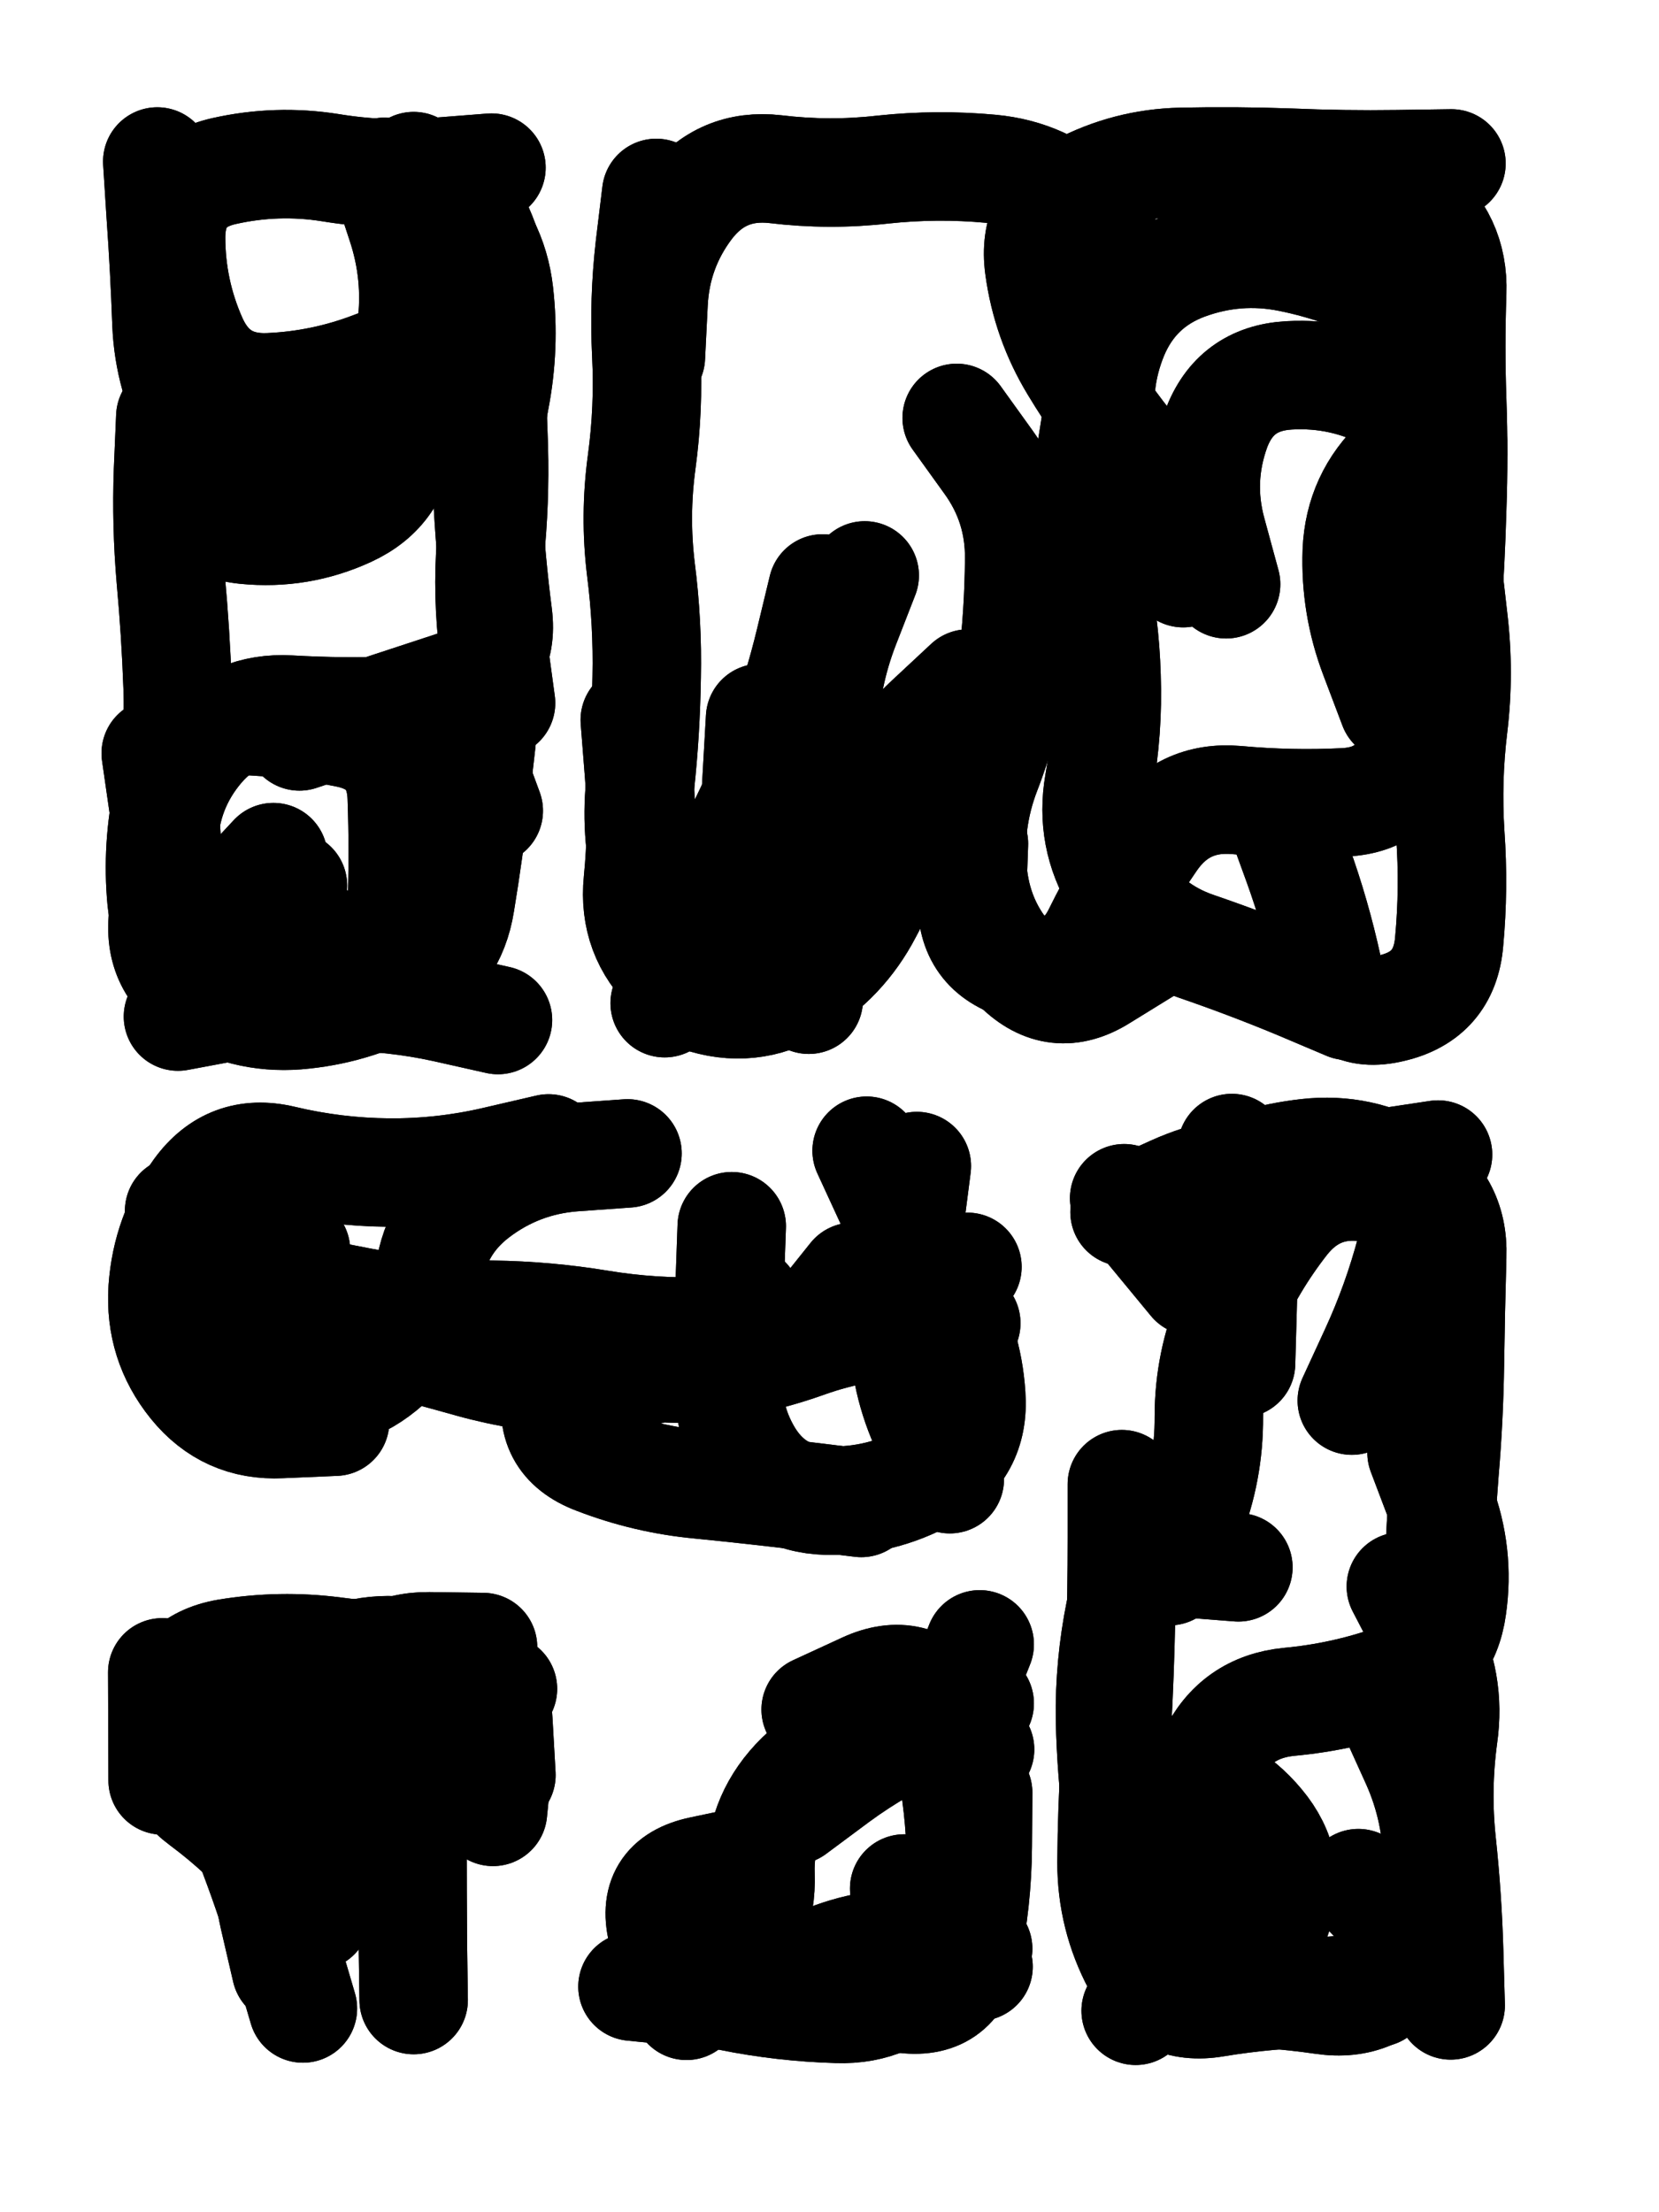
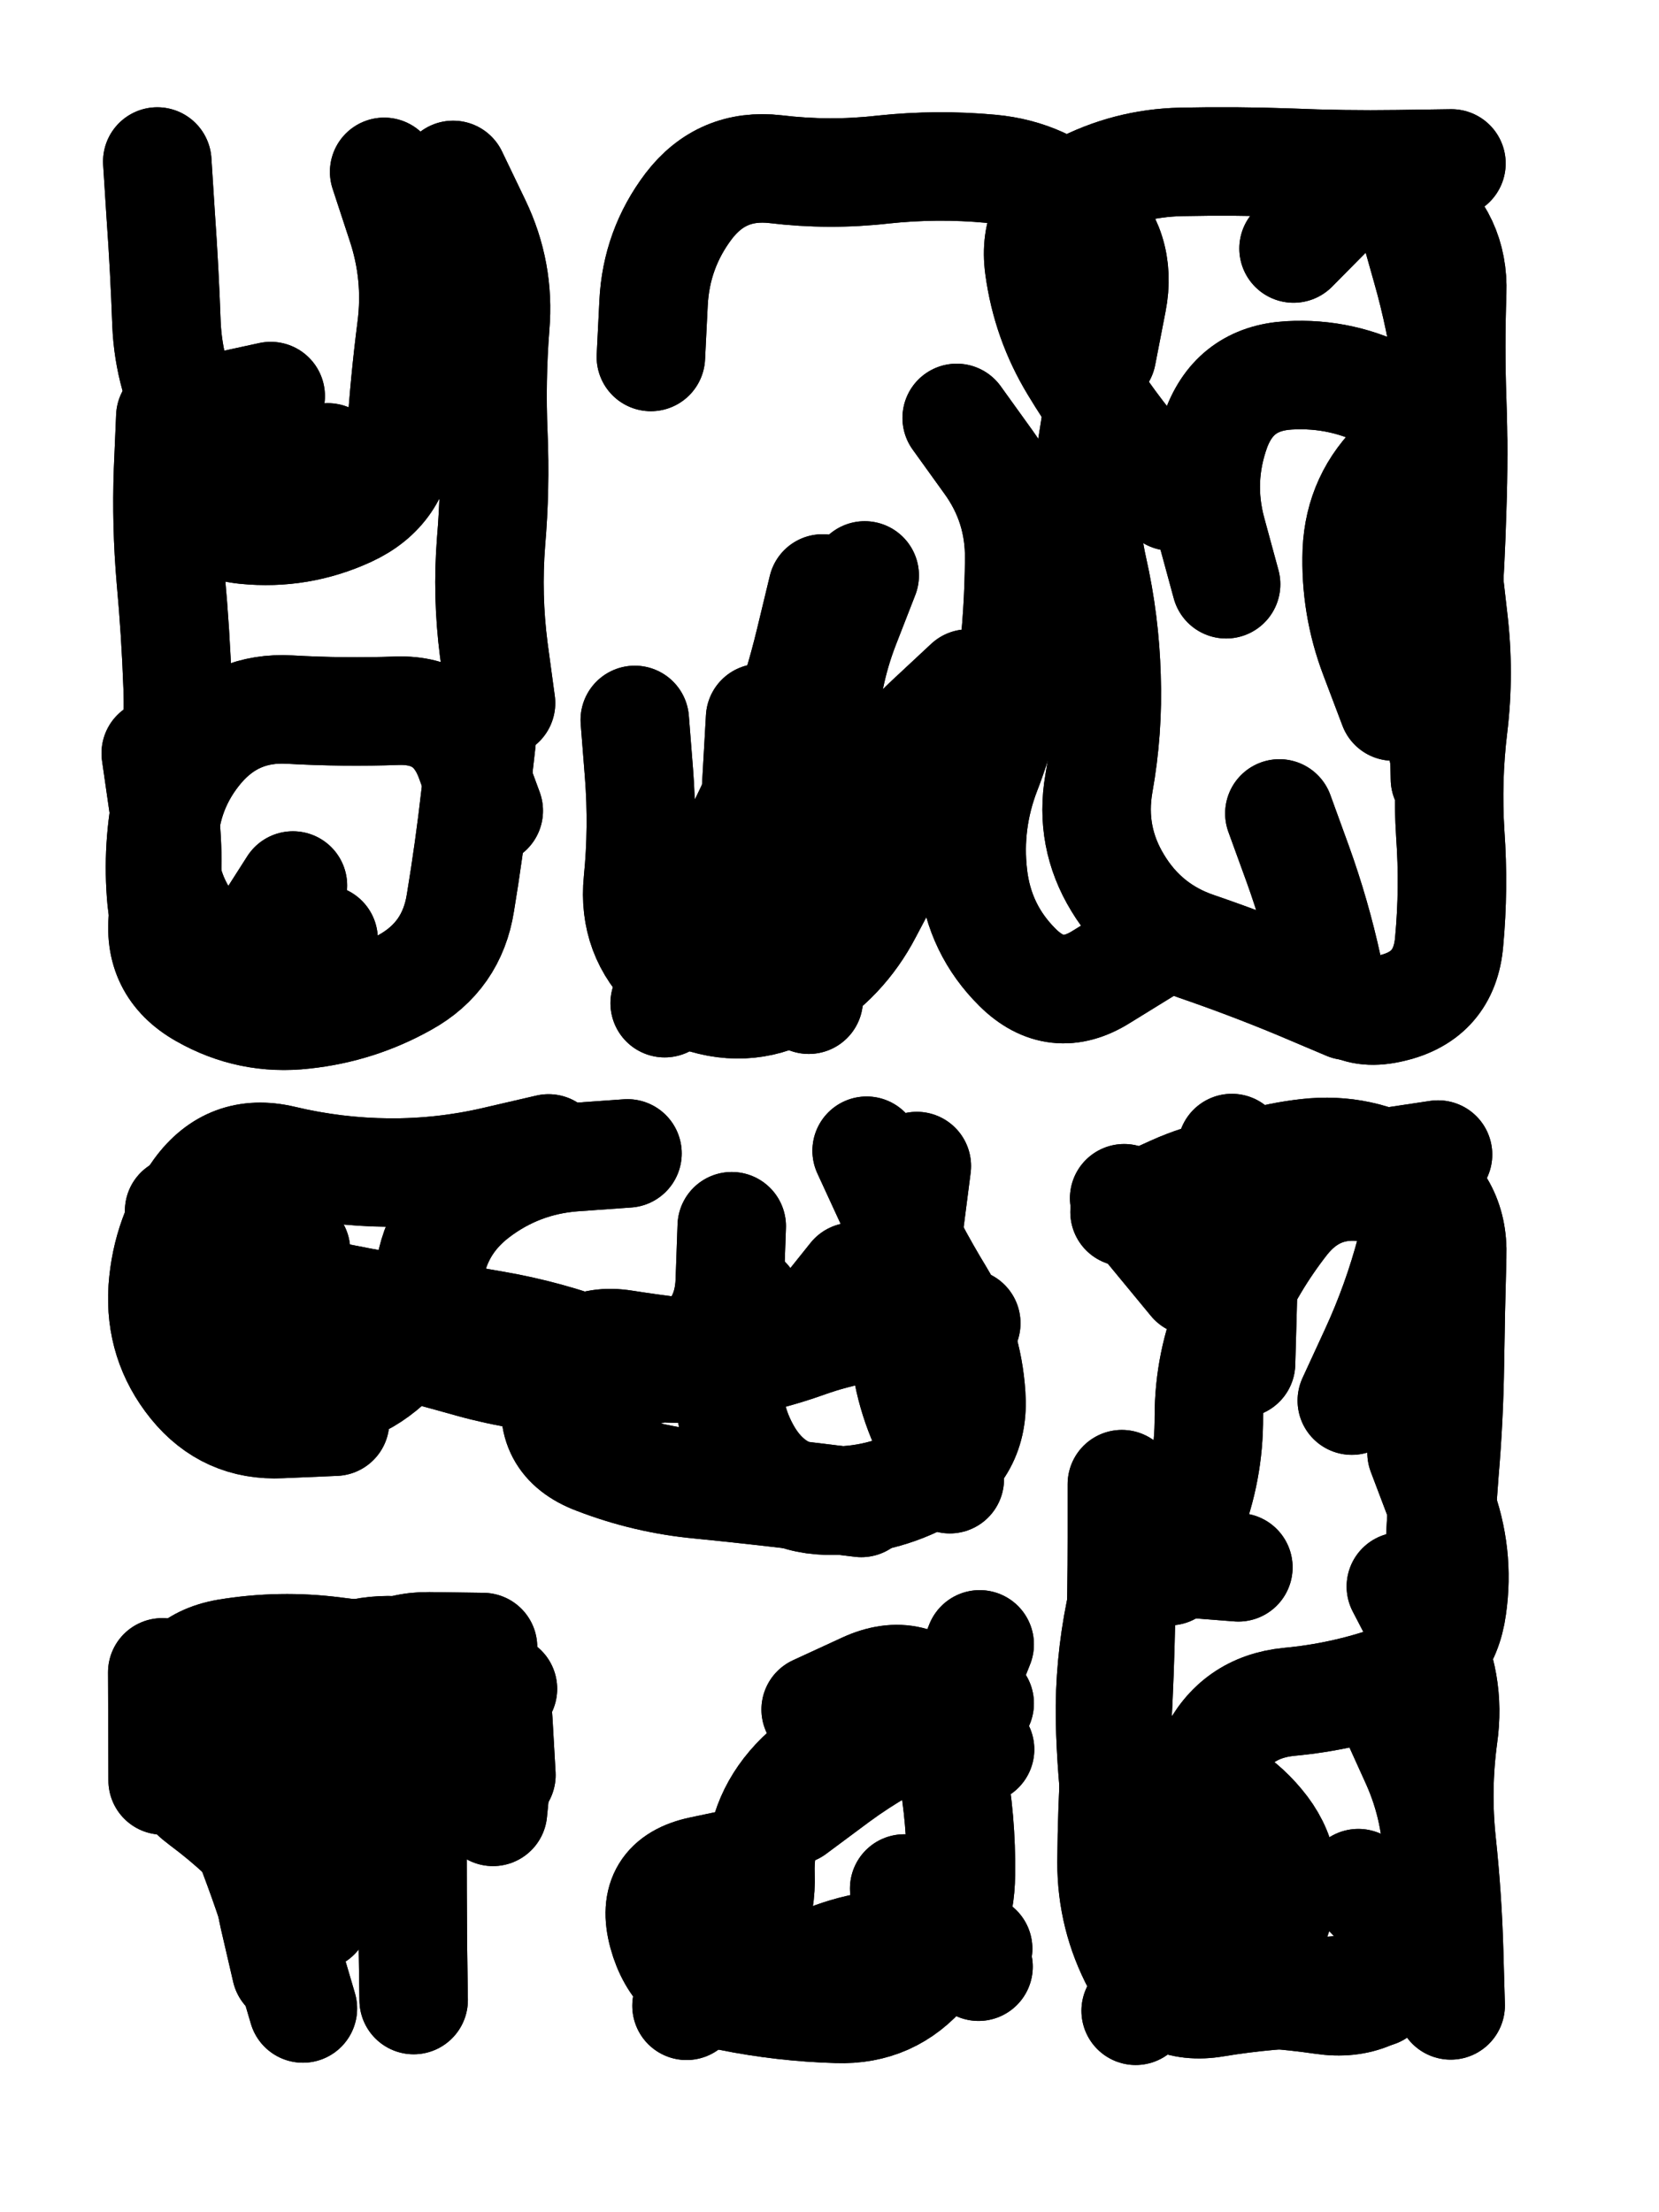
<svg xmlns="http://www.w3.org/2000/svg" viewBox="0 0 4329 5772">
  <title>Infinite Scribble #5039</title>
  <defs>
    <filter id="piece_5039_3_4_filter" x="-100" y="-100" width="4529" height="5972" filterUnits="userSpaceOnUse">
      <feTurbulence result="lineShape_distorted_turbulence" type="turbulence" baseFrequency="3533e-6" numOctaves="3" />
      <feGaussianBlur in="lineShape_distorted_turbulence" result="lineShape_distorted_turbulence_smoothed" stdDeviation="22640e-3" />
      <feDisplacementMap in="SourceGraphic" in2="lineShape_distorted_turbulence_smoothed" result="lineShape_distorted_results_shifted" scale="22640e-2" xChannelSelector="R" yChannelSelector="G" />
      <feOffset in="lineShape_distorted_results_shifted" result="lineShape_distorted" dx="-5660e-2" dy="-5660e-2" />
      <feGaussianBlur in="lineShape_distorted" result="lineShape_1" stdDeviation="14150e-3" />
      <feColorMatrix in="lineShape_1" result="lineShape" type="matrix" values="1 0 0 0 0  0 1 0 0 0  0 0 1 0 0  0 0 0 16980e-3 -8490e-3" />
      <feGaussianBlur in="lineShape" result="shrank_blurred" stdDeviation="14433e-3" />
      <feColorMatrix in="shrank_blurred" result="shrank" type="matrix" values="1 0 0 0 0 0 1 0 0 0 0 0 1 0 0 0 0 0 12904e-3 -8546e-3" />
      <feColorMatrix in="lineShape" result="border_filled" type="matrix" values="0.6 0 0 0 -0.3  0 0.6 0 0 -0.3  0 0 0.6 0 -0.3  0 0 0 1 0" />
      <feComposite in="border_filled" in2="shrank" result="border" operator="out" />
      <feMorphology in="lineShape" result="linestyle0_erode" operator="erode" radius="0" />
      <feColorMatrix in="linestyle0_erode" result="linestyle0" type="matrix" values="0.8 0 0 0 -0.1  0 0.8 0 0 -0.1  0 0 0.8 0 -0.1  0 0 0 1 0" />
      <feMorphology in="lineShape" result="linestylea_erode" operator="erode" radius="28300e-3" />
      <feColorMatrix in="linestylea_erode" result="linestylea" type="matrix" values="0.95 0 0 0 0  0 0.95 0 0 0  0 0 0.95 0 0  0 0 0 1 0" />
      <feMorphology in="lineShape" result="linestyleb_erode" operator="erode" radius="56600e-3" />
      <feColorMatrix in="linestyleb_erode" result="linestyleb" type="matrix" values="1.1 0 0 0 0.05  0 1.1 0 0 0.05  0 0 1.1 0 0.05  0 0 0 1 0" />
      <feMorphology in="lineShape" result="linestylec_erode" operator="erode" radius="84900e-3" />
      <feColorMatrix in="linestylec_erode" result="linestylec" type="matrix" values="1.2 0 0 0 0.08  0 1.2 0 0 0.08  0 0 1.2 0 0.08  0 0 0 1 0" />
      <feMorphology in="lineShape" result="linestyled_erode" operator="erode" radius="113200e-3" />
      <feColorMatrix in="linestyled_erode" result="linestyled" type="matrix" values="1.3 0 0 0 0.12  0 1.3 0 0 0.12  0 0 1.3 0 0.12  0 0 0 1 0" />
      <feMerge result="combined_linestyle">
        <feMergeNode in="lineShape" />
        <feMergeNode in="linestyle0" />
        <feMergeNode in="linestylea" />
        <feMergeNode in="linestyleb" />
        <feMergeNode in="linestylec" />
        <feMergeNode in="linestyled" />
      </feMerge>
      <feGaussianBlur in="combined_linestyle" result="shapes_linestyle_blurred" stdDeviation="28300e-3" />
      <feMerge result="shapes_linestyle">
        <feMergeNode in="linestyle0" />
        <feMergeNode in="shapes_linestyle_blurred" />
      </feMerge>
      <feComposite in="shapes_linestyle" in2="shrank" result="shapes_linestyle_cropped" operator="in" />
      <feComposite in="border" in2="shapes_linestyle_cropped" result="shapes" operator="over" />
    </filter>
    <filter id="piece_5039_3_4_shadow" x="-100" y="-100" width="4529" height="5972" filterUnits="userSpaceOnUse">
      <feColorMatrix in="SourceGraphic" result="result_blackened" type="matrix" values="0 0 0 0 0  0 0 0 0 0  0 0 0 0 0  0 0 0 0.8 0" />
      <feGaussianBlur in="result_blackened" result="result_blurred" stdDeviation="84900e-3" />
      <feComposite in="SourceGraphic" in2="result_blurred" result="result" operator="over" />
    </filter>
    <filter id="piece_5039_3_4_overall" x="-100" y="-100" width="4529" height="5972" filterUnits="userSpaceOnUse">
      <feTurbulence result="background_texture_bumps" type="fractalNoise" baseFrequency="41e-3" numOctaves="3" />
      <feDiffuseLighting in="background_texture_bumps" result="background_texture" surfaceScale="1" diffuseConstant="2" lighting-color="#aaa">
        <feDistantLight azimuth="225" elevation="20" />
      </feDiffuseLighting>
      <feColorMatrix in="background_texture" result="background_texturelightened" type="matrix" values="0.6 0 0 0 0.8  0 0.6 0 0 0.8  0 0 0.6 0 0.8  0 0 0 1 0" />
      <feColorMatrix in="SourceGraphic" result="background_darkened" type="matrix" values="2 0 0 0 -1  0 2 0 0 -1  0 0 2 0 -1  0 0 0 1 0" />
      <feMorphology in="background_darkened" result="background_glow_1_thicken" operator="dilate" radius="0" />
      <feColorMatrix in="background_glow_1_thicken" result="background_glow_1_thicken_colored" type="matrix" values="0 0 0 0 0  0 0 0 0 0  0 0 0 0 0  0 0 0 0.7 0" />
      <feGaussianBlur in="background_glow_1_thicken_colored" result="background_glow_1" stdDeviation="96400e-3" />
      <feMorphology in="background_darkened" result="background_glow_2_thicken" operator="dilate" radius="0" />
      <feColorMatrix in="background_glow_2_thicken" result="background_glow_2_thicken_colored" type="matrix" values="0 0 0 0 0  0 0 0 0 0  0 0 0 0 0  0 0 0 0 0" />
      <feGaussianBlur in="background_glow_2_thicken_colored" result="background_glow_2" stdDeviation="0" />
      <feComposite in="background_glow_1" in2="background_glow_2" result="background_glow" operator="out" />
      <feBlend in="background_glow" in2="background_texturelightened" result="background" mode="normal" />
    </filter>
    <clipPath id="piece_5039_3_4_clip">
      <rect x="0" y="0" width="4329" height="5772" />
    </clipPath>
    <g id="layer_5" filter="url(#piece_5039_3_4_filter)" stroke-width="283" stroke-linecap="round" fill="none">
      <path d="M 1313 1992 Q 1313 1992 1297 2132 Q 1281 2273 1258 2412 Q 1236 2552 1113 2620 Q 990 2689 849 2704 Q 709 2720 586 2650 Q 464 2581 483 2441 Q 503 2301 483 2161 L 463 2022 M 763 1090 Q 763 1090 625 1120 Q 488 1151 522 1288 Q 557 1425 697 1439 Q 838 1453 966 1394 Q 1094 1335 1103 1194 Q 1112 1053 1130 913 Q 1148 773 1103 639 L 1059 505" stroke="hsl(348,100%,50%)" />
      <path d="M 2313 1558 Q 2313 1558 2262 1689 Q 2211 1821 2206 1962 Q 2201 2103 2201 2244 Q 2201 2385 2184 2525 L 2167 2665 M 3692 1900 Q 3692 1900 3642 1768 Q 3592 1636 3597 1495 Q 3603 1354 3706 1258 Q 3809 1162 3685 1095 Q 3561 1028 3420 1036 Q 3279 1044 3230 1176 Q 3182 1309 3219 1445 L 3256 1581 M 3051 2531 Q 3051 2531 2931 2605 Q 2812 2680 2712 2581 Q 2612 2482 2596 2341 Q 2580 2201 2631 2069 Q 2682 1938 2698 1797 Q 2715 1657 2716 1516 Q 2718 1375 2635 1261 L 2553 1147" stroke="hsl(2,100%,49%)" />
      <path d="M 931 3766 Q 931 3766 790 3772 Q 649 3779 560 3669 Q 472 3560 481 3419 Q 491 3278 573 3164 Q 656 3050 793 3082 Q 931 3115 1072 3116 Q 1213 3117 1350 3085 L 1488 3053 M 2282 3388 Q 2282 3388 2194 3498 Q 2106 3608 1965 3597 Q 1825 3586 1685 3564 Q 1546 3542 1512 3679 Q 1479 3816 1611 3866 Q 1743 3917 1883 3930 Q 2024 3944 2164 3961 L 2304 3978" stroke="hsl(295,100%,54%)" />
      <path d="M 3169 3400 L 2990 3183 M 3712 4196 Q 3712 4196 3777 4321 Q 3843 4446 3823 4586 Q 3804 4726 3819 4866 Q 3834 5007 3838 5148 L 3842 5289 M 3105 5041 Q 3105 5041 3224 5115 Q 3344 5190 3389 5056 Q 3435 4923 3344 4815 Q 3254 4707 3114 4687 L 2975 4667" stroke="hsl(294,100%,54%)" />
      <path d="M 1097 4832 Q 1097 4832 1025 4710 Q 954 4589 1031 4471 Q 1109 4354 1239 4408 L 1369 4463 M 481 4702 L 480 4420" stroke="hsl(270,100%,56%)" />
      <path d="M 2416 4984 L 2610 5188 M 2613 4347 Q 2613 4347 2561 4478 Q 2510 4610 2369 4605 Q 2228 4601 2132 4704 Q 2036 4807 2041 4948 Q 2046 5089 1947 5189 L 1848 5290" stroke="hsl(276,100%,54%)" />
    </g>
    <g id="layer_4" filter="url(#piece_5039_3_4_filter)" stroke-width="283" stroke-linecap="round" fill="none">
-       <path d="M 770 2293 Q 770 2293 674 2396 Q 578 2499 702 2565 Q 827 2631 964 2596 Q 1101 2562 1105 2421 Q 1110 2280 1105 2139 Q 1101 1998 962 1970 Q 824 1942 683 1937 L 542 1933 M 1164 960 Q 1164 960 1032 1010 Q 900 1061 759 1067 Q 618 1073 560 944 Q 503 816 503 675 Q 504 534 641 503 Q 779 472 918 494 Q 1058 517 1198 505 L 1339 494" stroke="hsl(307,100%,56%)" />
      <path d="M 3432 705 Q 3432 705 3531 605 Q 3630 505 3740 592 Q 3851 679 3846 820 Q 3841 961 3846 1102 Q 3851 1243 3846 1384 Q 3842 1525 3832 1666 Q 3822 1807 3824 1948 L 3827 2089 M 2040 1930 Q 2040 1930 2032 2071 Q 2024 2212 2016 2353 Q 2008 2494 1899 2584 L 1791 2674 M 1755 988 Q 1755 988 1762 847 Q 1769 706 1854 594 Q 1940 482 2080 498 Q 2221 515 2361 499 Q 2502 484 2642 497 Q 2783 510 2884 607 Q 2986 705 2959 843 L 2932 982" stroke="hsl(325,100%,52%)" />
      <path d="M 1966 3256 Q 1966 3256 1961 3397 Q 1957 3538 1830 3600 Q 1704 3662 1563 3657 Q 1422 3652 1286 3614 Q 1150 3576 1013 3540 Q 877 3505 736 3497 Q 595 3489 559 3352 L 524 3216 M 2535 3916 Q 2535 3916 2475 3788 Q 2415 3661 2414 3520 Q 2414 3379 2431 3239 L 2449 3099" stroke="hsl(273,100%,56%)" />
      <path d="M 3295 3614 Q 3295 3614 3299 3473 Q 3304 3332 3287 3192 L 3271 3052 M 3601 4970 L 3796 5173 M 3766 3847 Q 3766 3847 3816 3979 Q 3866 4111 3846 4250 Q 3827 4390 3694 4437 Q 3561 4484 3420 4497 Q 3280 4511 3219 4638 Q 3158 4765 3147 4905 Q 3136 5046 3078 5174 L 3020 5303" stroke="hsl(270,100%,57%)" />
      <path d="M 993 4864 Q 993 4864 946 4731 Q 899 4598 967 4474 Q 1035 4351 1176 4352 L 1317 4354" stroke="hsl(250,100%,58%)" />
      <path d="M 2128 4780 Q 2128 4780 2241 4696 Q 2354 4613 2483 4557 L 2613 4501" stroke="hsl(256,100%,57%)" />
    </g>
    <g id="layer_3" filter="url(#piece_5039_3_4_filter)" stroke-width="283" stroke-linecap="round" fill="none">
-       <path d="M 1136 490 Q 1136 490 1239 585 Q 1343 681 1359 821 Q 1375 962 1348 1100 Q 1322 1239 1330 1380 Q 1338 1521 1356 1661 Q 1374 1801 1240 1845 Q 1106 1889 972 1933 L 838 1978 M 1356 2718 Q 1356 2718 1218 2687 Q 1081 2657 940 2657 Q 799 2658 660 2683 L 521 2709" stroke="hsl(280,100%,59%)" />
      <path d="M 2583 1840 Q 2583 1840 2480 1936 Q 2377 2033 2318 2161 Q 2259 2289 2208 2421 Q 2158 2553 2035 2621 Q 1912 2690 1809 2593 Q 1707 2497 1721 2356 Q 1735 2216 1724 2075 L 1713 1935 M 3833 1531 Q 3833 1531 3849 1671 Q 3866 1812 3849 1952 Q 3832 2092 3841 2233 Q 3851 2374 3838 2514 Q 3826 2655 3688 2687 Q 3551 2720 3521 2582 Q 3491 2444 3443 2311 L 3395 2179 M 3112 1352 Q 3112 1352 3022 1243 Q 2933 1135 2860 1014 Q 2787 894 2768 754 Q 2749 614 2873 548 Q 2998 482 3139 479 Q 3280 476 3421 481 Q 3562 487 3703 485 L 3844 483" stroke="hsl(291,100%,58%)" />
      <path d="M 2578 3509 Q 2578 3509 2437 3511 Q 2296 3514 2163 3561 Q 2030 3609 1889 3624 Q 1749 3639 1617 3588 Q 1485 3538 1346 3514 Q 1207 3490 1068 3466 Q 929 3442 791 3410 L 654 3379" stroke="hsl(253,100%,59%)" />
      <path d="M 3624 5244 Q 3624 5244 3483 5254 Q 3342 5265 3201 5251 Q 3061 5237 3027 5100 Q 2994 4963 2975 4823 Q 2956 4683 2953 4542 Q 2951 4401 2979 4262 Q 3007 4124 3147 4135 L 3288 4146 M 2991 3219 Q 2991 3219 3119 3161 Q 3248 3103 3389 3107 Q 3530 3112 3669 3090 L 3809 3069" stroke="hsl(252,100%,59%)" />
      <path d="M 1136 5275 Q 1136 5275 1134 5134 Q 1133 4993 1133 4852 Q 1134 4711 1174 4576 Q 1215 4441 1075 4419 Q 936 4398 869 4522 Q 802 4646 771 4783 Q 740 4921 771 5058 L 803 5196" stroke="hsl(231,100%,59%)" />
      <path d="M 2069 5230 Q 2069 5230 2198 5174 Q 2328 5118 2468 5129 L 2609 5141 M 2185 4517 Q 2185 4517 2313 4458 Q 2441 4399 2527 4510 L 2614 4621" stroke="hsl(237,100%,59%)" />
    </g>
    <g id="layer_2" filter="url(#piece_5039_3_4_filter)" stroke-width="283" stroke-linecap="round" fill="none">
      <path d="M 901 2507 Q 901 2507 808 2612 Q 715 2718 603 2632 Q 492 2546 478 2405 Q 465 2265 495 2127 Q 526 1989 520 1848 Q 515 1707 502 1566 Q 490 1426 495 1285 L 501 1144 M 1239 513 Q 1239 513 1300 640 Q 1361 767 1349 907 Q 1338 1048 1344 1189 Q 1350 1330 1338 1470 Q 1327 1611 1345 1751 L 1364 1891" stroke="hsl(260,100%,62%)" />
-       <path d="M 3144 1552 Q 3144 1552 3053 1444 Q 2963 1336 2936 1197 Q 2910 1059 2964 929 Q 3019 799 3151 750 Q 3284 701 3422 729 Q 3561 757 3686 822 Q 3811 888 3808 1029 L 3806 1170 M 1789 2517 Q 1789 2517 1751 2381 Q 1713 2245 1727 2104 Q 1742 1964 1744 1823 Q 1747 1682 1729 1542 Q 1712 1402 1731 1262 Q 1750 1122 1743 981 Q 1736 840 1752 700 L 1769 560 M 2598 2258 Q 2598 2258 2593 2399 Q 2588 2540 2723 2578 Q 2859 2617 2921 2490 Q 2983 2364 3063 2248 Q 3143 2132 3283 2144 Q 3424 2157 3565 2150 Q 3706 2143 3742 2006 L 3779 1870" stroke="hsl(268,100%,61%)" />
      <path d="M 829 3319 Q 829 3319 694 3360 Q 559 3401 613 3531 Q 668 3661 806 3688 Q 945 3716 1054 3627 Q 1163 3538 1175 3397 Q 1188 3257 1300 3172 Q 1412 3087 1553 3076 L 1694 3066 M 2318 3059 Q 2318 3059 2377 3187 Q 2436 3315 2509 3435 Q 2582 3556 2591 3697 Q 2601 3838 2478 3907 Q 2355 3976 2214 3972 Q 2073 3968 2004 3845 Q 1935 3722 1970 3585 L 2005 3449" stroke="hsl(234,100%,60%)" />
      <path d="M 3692 4525 Q 3692 4525 3750 4653 Q 3808 4782 3807 4923 Q 3807 5064 3727 5180 Q 3648 5296 3508 5275 Q 3369 5255 3228 5254 Q 3087 5254 3041 5120 Q 2995 4987 2986 4846 L 2978 4705 M 3584 3711 Q 3584 3711 3643 3583 Q 3702 3455 3738 3318 Q 3775 3182 3636 3157 Q 3497 3132 3409 3242 Q 3322 3353 3266 3482 Q 3211 3612 3211 3753 Q 3212 3894 3160 4025 L 3108 4156" stroke="hsl(231,100%,59%)" />
      <path d="M 847 5297 Q 847 5297 807 5161 Q 768 5026 718 4894 Q 668 4762 632 4625 Q 597 4489 730 4442 Q 863 4396 1001 4369 Q 1140 4342 1256 4422 Q 1372 4503 1357 4643 L 1343 4784" stroke="hsl(207,100%,56%)" />
-       <path d="M 2609 4734 Q 2609 4734 2608 4875 Q 2607 5016 2578 5154 Q 2549 5292 2409 5271 Q 2270 5251 2129 5259 Q 1988 5268 1847 5254 L 1707 5240" stroke="hsl(214,100%,56%)" />
    </g>
    <g id="layer_1" filter="url(#piece_5039_3_4_filter)" stroke-width="283" stroke-linecap="round" fill="none">
      <path d="M 912 1250 Q 912 1250 772 1269 Q 633 1289 565 1165 Q 497 1042 491 901 Q 486 760 476 619 L 467 478 M 821 2367 Q 821 2367 745 2486 Q 670 2605 575 2500 Q 481 2396 484 2255 Q 488 2114 579 2007 Q 671 1900 812 1908 Q 953 1916 1094 1911 Q 1235 1907 1283 2039 L 1332 2172" stroke="hsl(241,100%,64%)" />
      <path d="M 2203 1592 Q 2203 1592 2170 1729 Q 2137 1866 2087 1998 Q 2037 2130 1971 2255 Q 1906 2380 1826 2496 Q 1747 2613 1880 2659 Q 2014 2705 2135 2633 Q 2256 2561 2321 2436 L 2387 2311 M 3573 2681 Q 3573 2681 3443 2626 Q 3313 2572 3179 2526 Q 3046 2481 2973 2360 Q 2900 2240 2924 2101 Q 2949 1962 2944 1821 Q 2940 1680 2909 1542 Q 2878 1405 2899 1265 L 2921 1126 M 3740 619 Q 3740 619 3778 754 Q 3817 890 3835 1030 Q 3854 1170 3845 1311 Q 3836 1452 3832 1593 Q 3828 1734 3825 1875 L 3822 2016" stroke="hsl(249,100%,63%)" />
-       <path d="M 2581 3362 Q 2581 3362 2451 3417 Q 2321 3472 2182 3499 Q 2044 3526 1903 3530 Q 1762 3535 1622 3512 Q 1483 3489 1342 3487 Q 1201 3485 1060 3471 Q 920 3458 779 3447 L 639 3436" stroke="hsl(210,100%,59%)" />
      <path d="M 3073 3203 Q 3073 3203 3200 3142 Q 3327 3081 3467 3065 Q 3608 3049 3729 3121 Q 3851 3193 3846 3334 Q 3842 3475 3840 3616 Q 3838 3757 3826 3897 Q 3815 4038 3810 4179 L 3805 4320 M 3649 5256 Q 3649 5256 3508 5257 Q 3367 5259 3228 5282 Q 3089 5306 3023 5181 Q 2957 5057 2957 4916 Q 2958 4775 2967 4634 Q 2976 4493 2980 4352 Q 2984 4211 2984 4070 L 2984 3929" stroke="hsl(208,100%,57%)" />
      <path d="M 881 5056 Q 881 5056 789 4949 Q 698 4842 585 4758 Q 472 4674 491 4534 Q 510 4394 649 4370 Q 788 4347 928 4365 Q 1068 4383 1208 4394 Q 1349 4406 1357 4547 L 1365 4688" stroke="hsl(184,100%,53%)" />
      <path d="M 2514 4529 Q 2514 4529 2540 4667 Q 2566 4806 2564 4947 Q 2563 5088 2472 5195 Q 2382 5303 2241 5298 Q 2100 5294 1961 5266 Q 1823 5238 1786 5102 Q 1749 4966 1887 4937 L 2025 4908" stroke="hsl(190,100%,54%)" />
    </g>
  </defs>
  <g filter="url(#piece_5039_3_4_overall)" clip-path="url(#piece_5039_3_4_clip)">
    <use href="#layer_5" />
    <use href="#layer_4" />
    <use href="#layer_3" />
    <use href="#layer_2" />
    <use href="#layer_1" />
  </g>
  <g clip-path="url(#piece_5039_3_4_clip)">
    <use href="#layer_5" filter="url(#piece_5039_3_4_shadow)" />
    <use href="#layer_4" filter="url(#piece_5039_3_4_shadow)" />
    <use href="#layer_3" filter="url(#piece_5039_3_4_shadow)" />
    <use href="#layer_2" filter="url(#piece_5039_3_4_shadow)" />
    <use href="#layer_1" filter="url(#piece_5039_3_4_shadow)" />
  </g>
</svg>